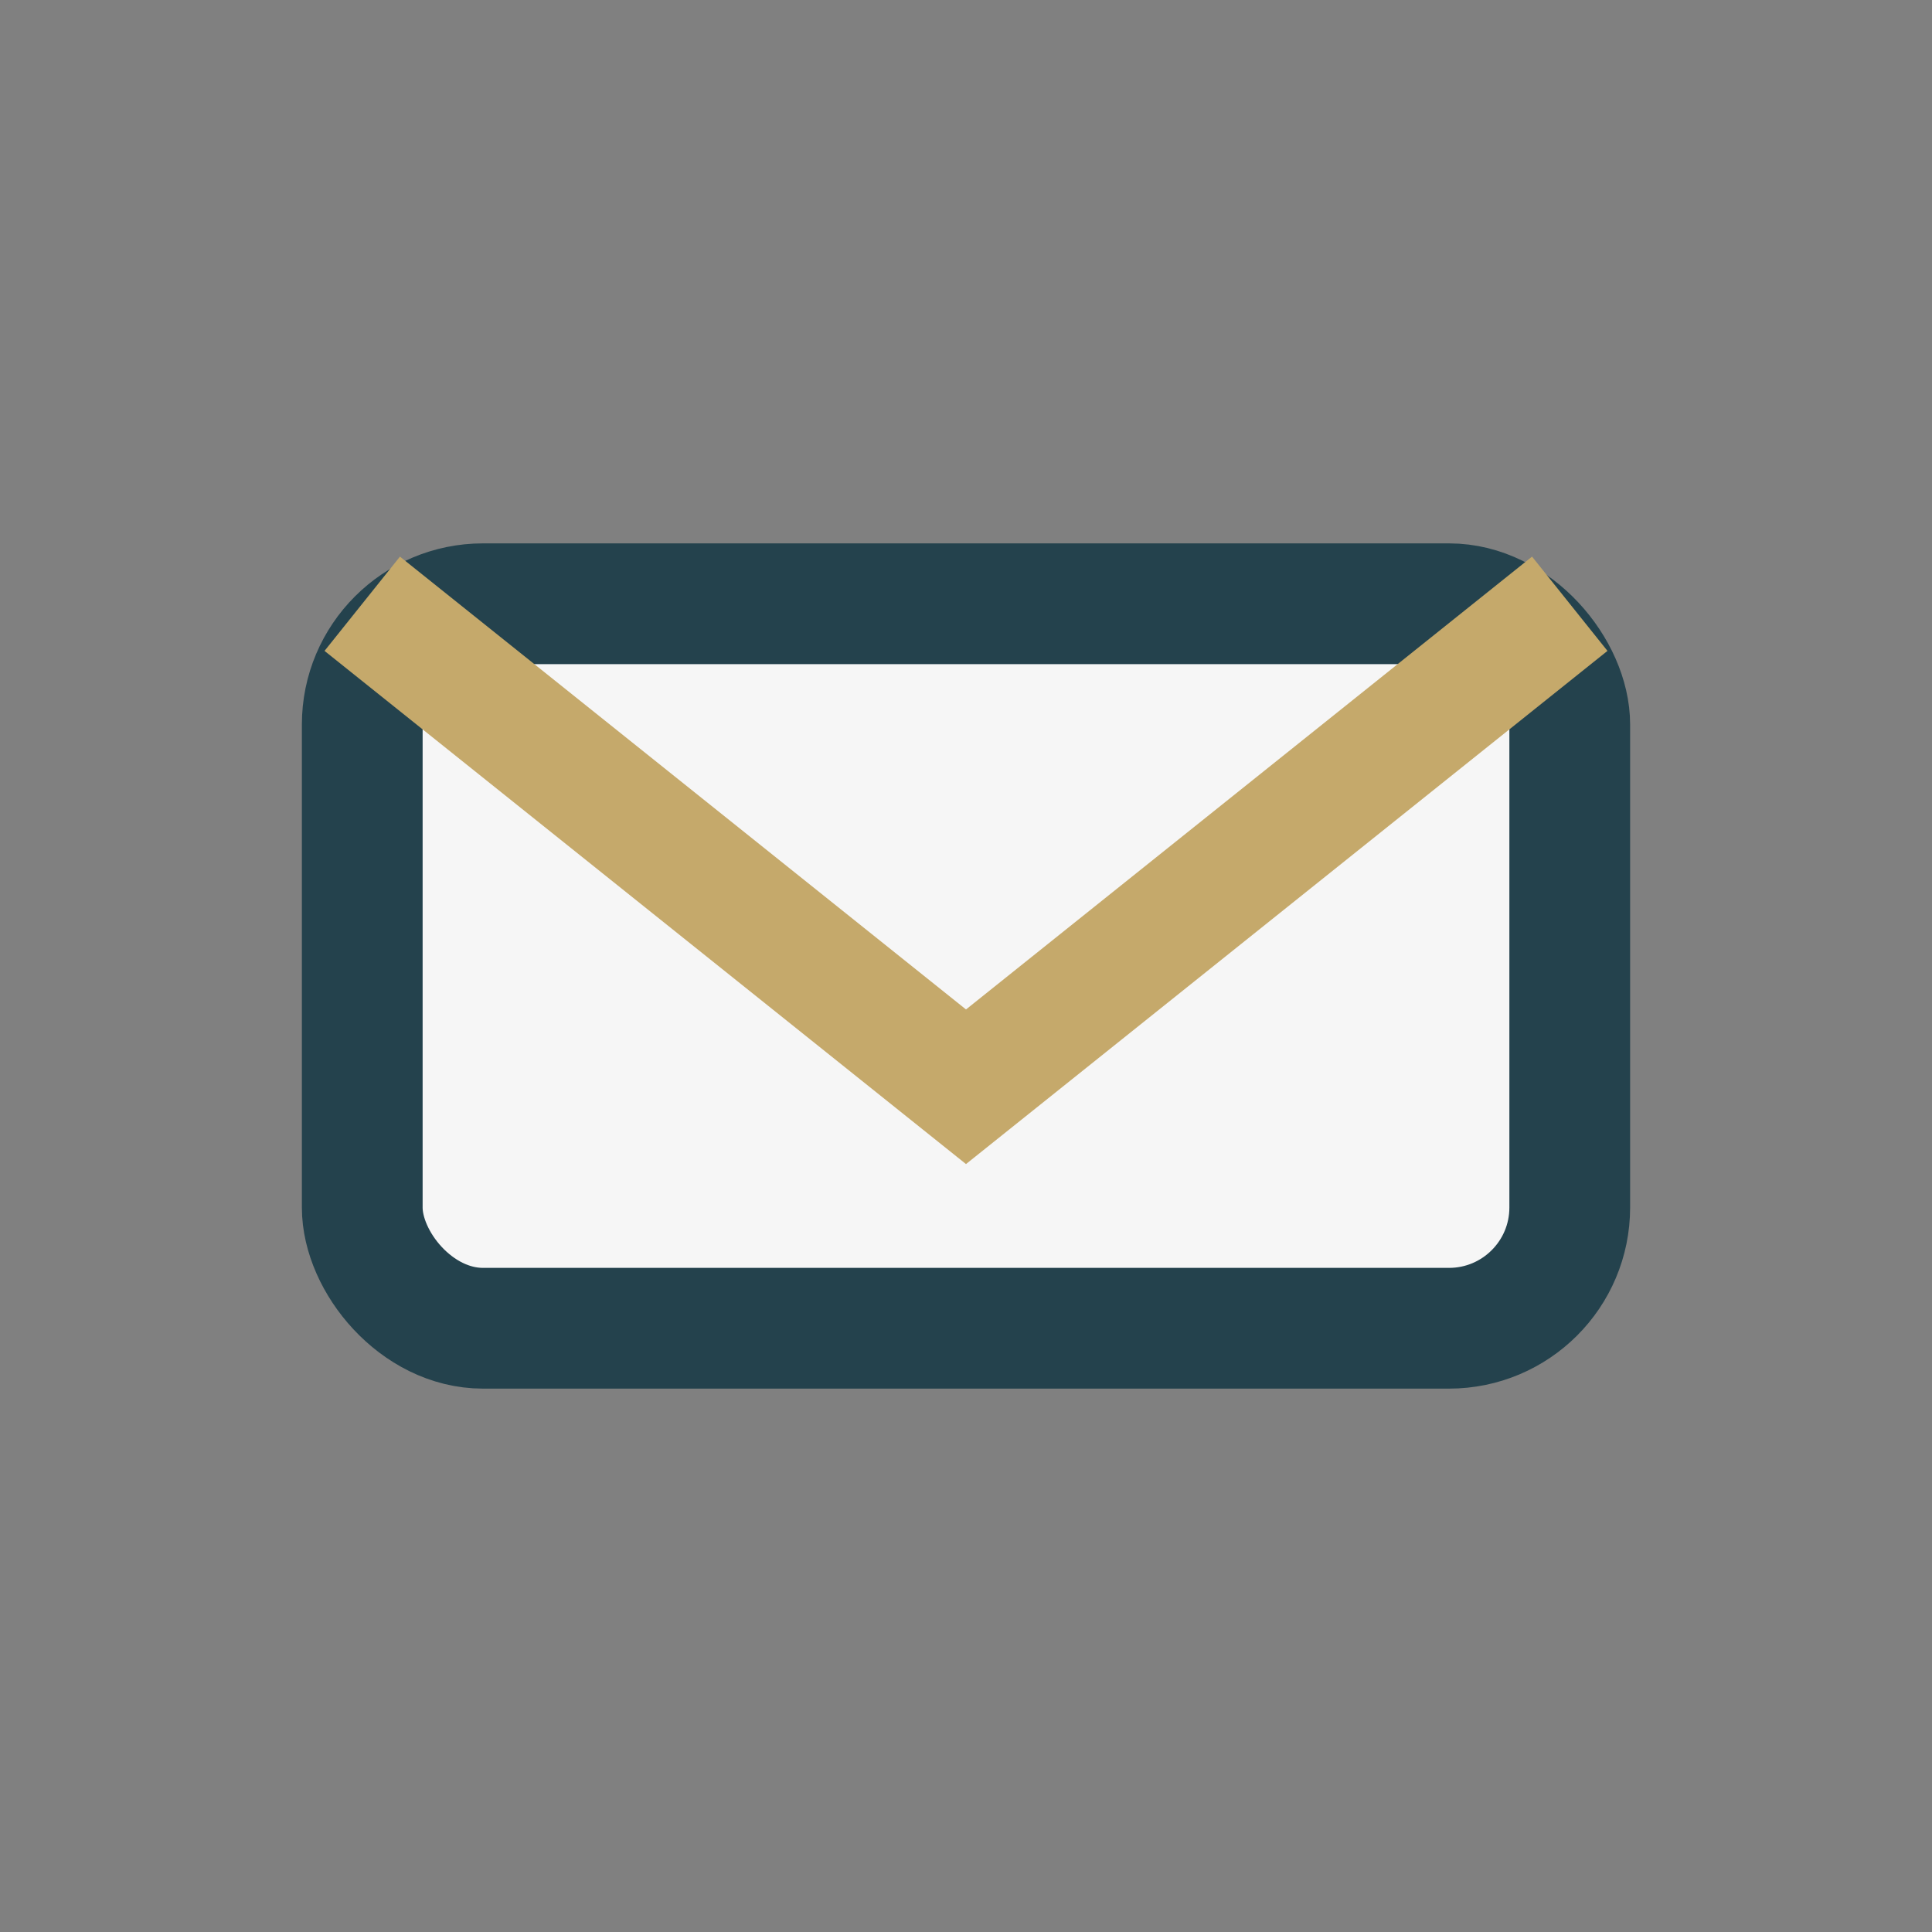
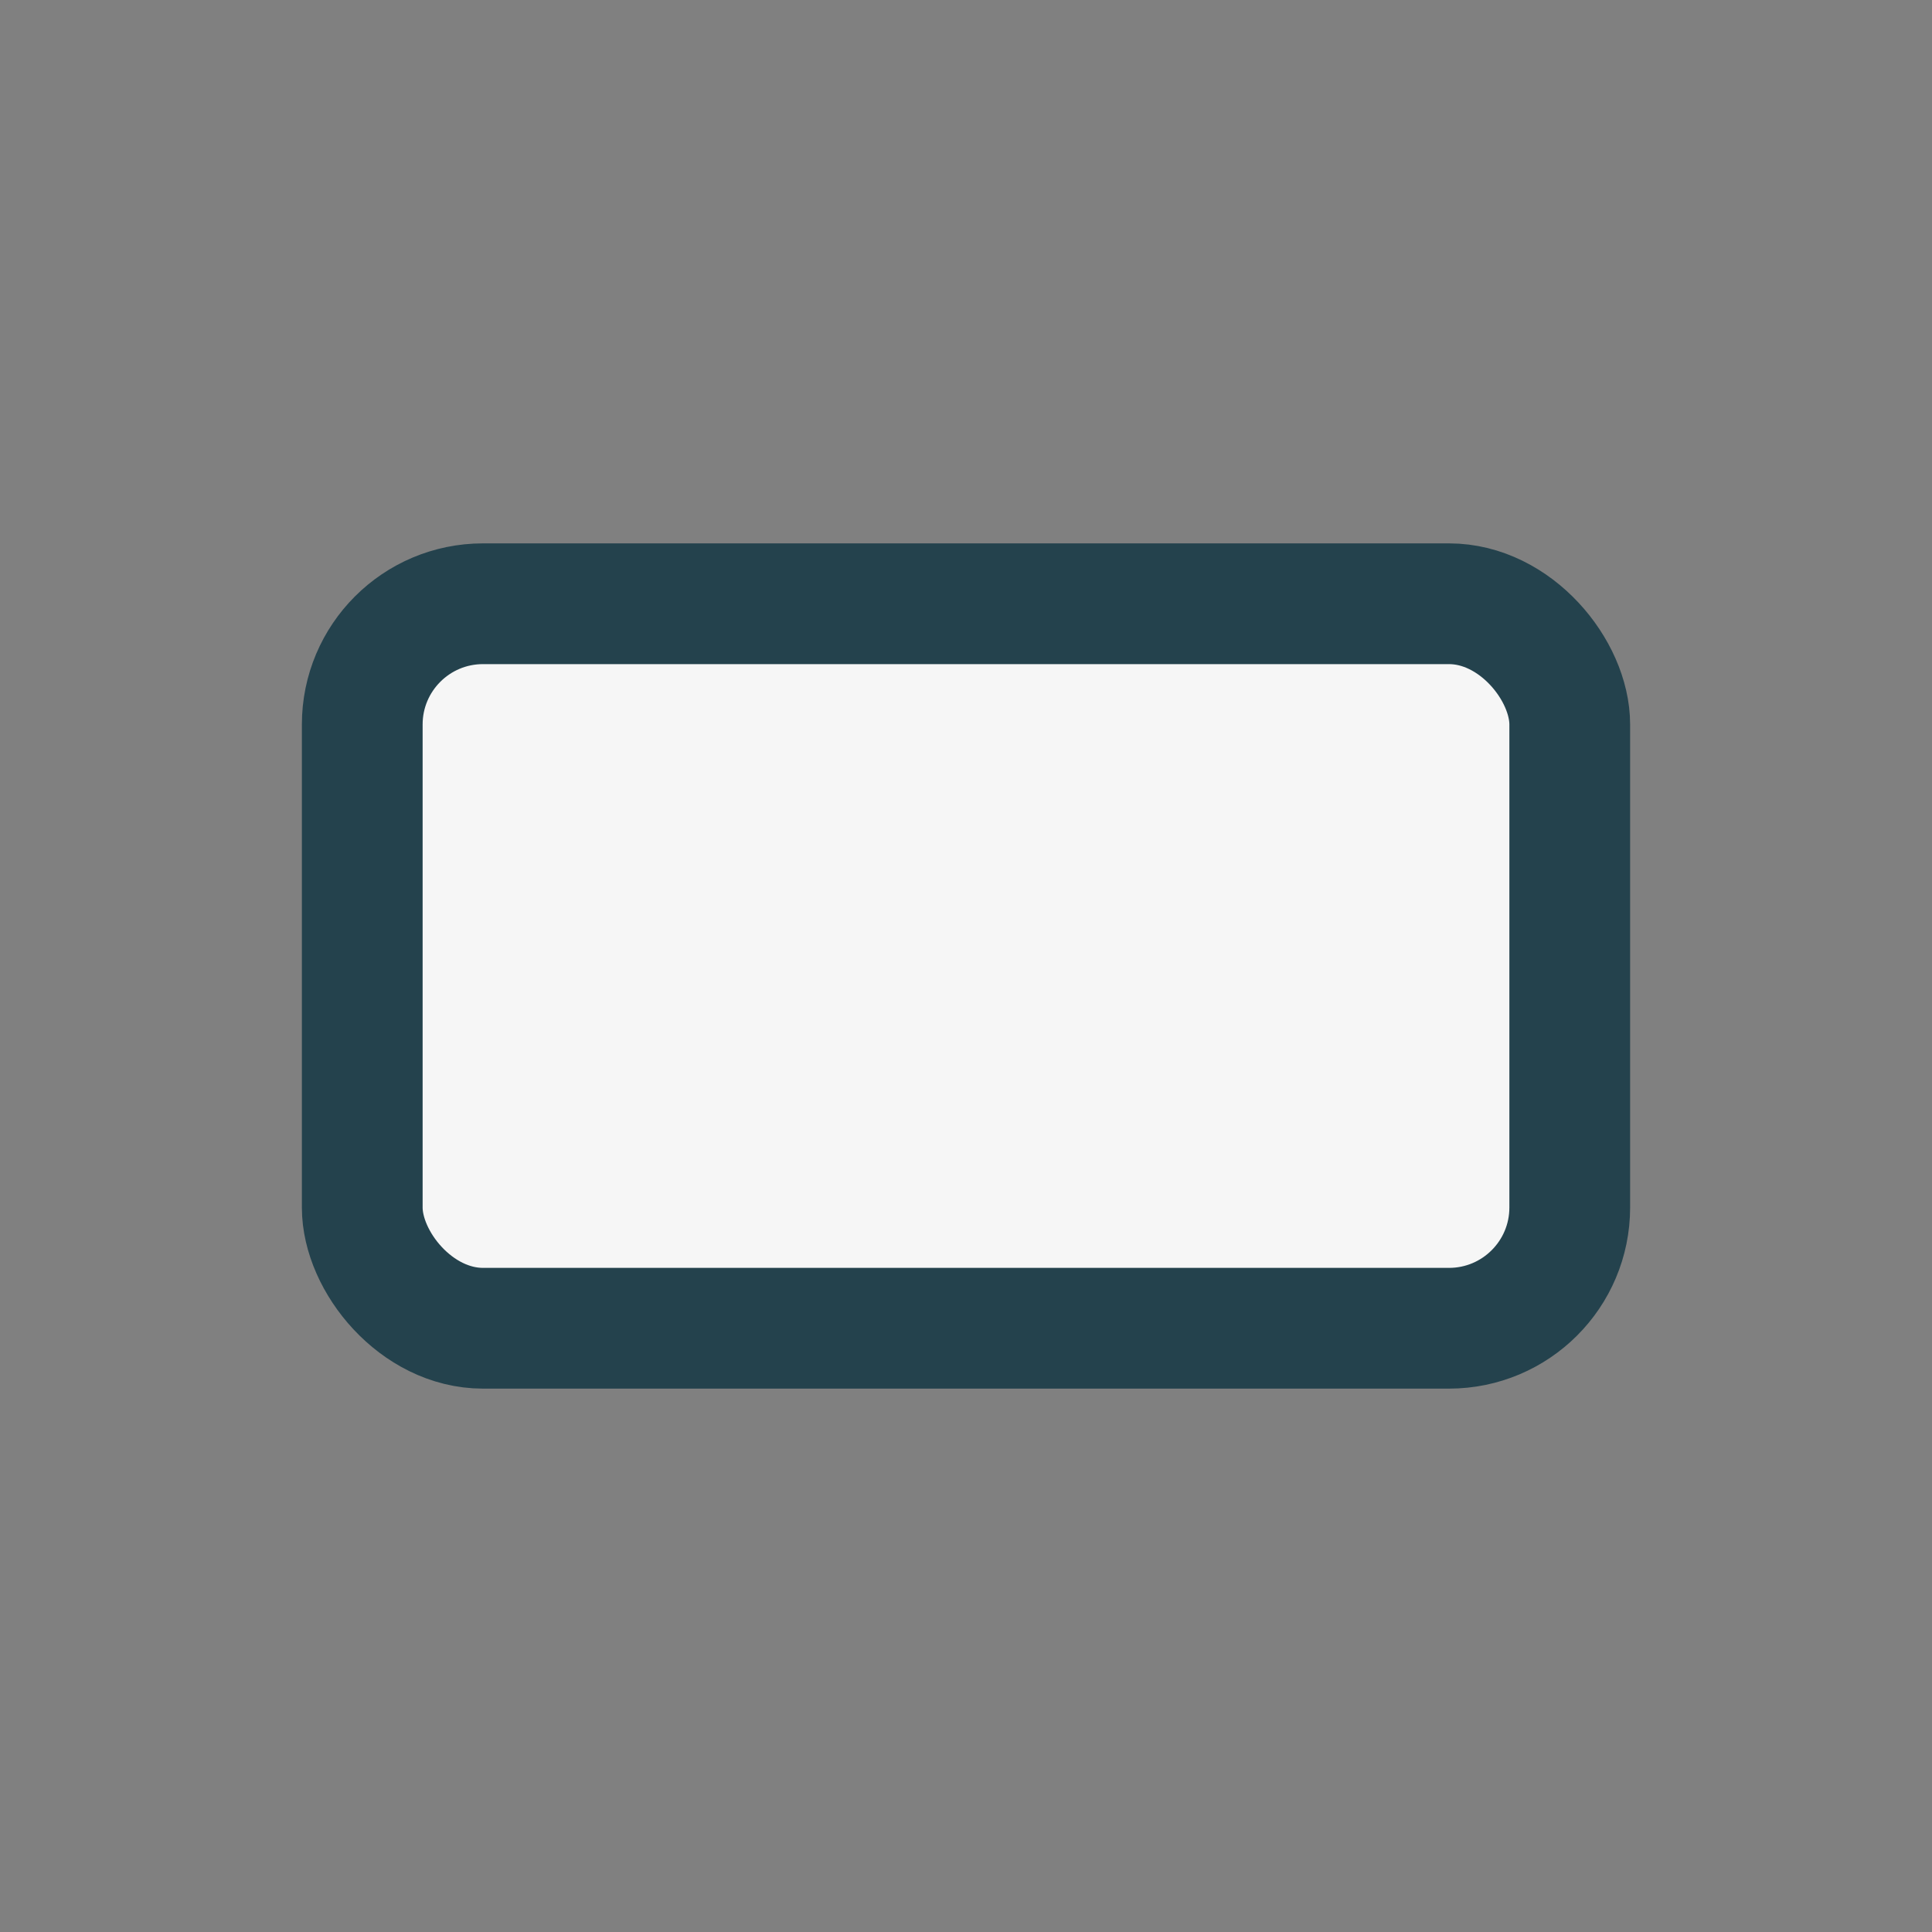
<svg xmlns="http://www.w3.org/2000/svg" width="32" height="32" viewBox="0 0 32 32">
  <rect x="0" y="0" width="32" height="32" fill="#808080" stroke="none" />
  <rect x="6" y="10" width="20" height="12" rx="2" fill="#F6F6F6" stroke="#24424D" stroke-width="2" />
-   <path d="M6 10l10 8 10-8" fill="none" stroke="#C5A96B" stroke-width="2" />
</svg>